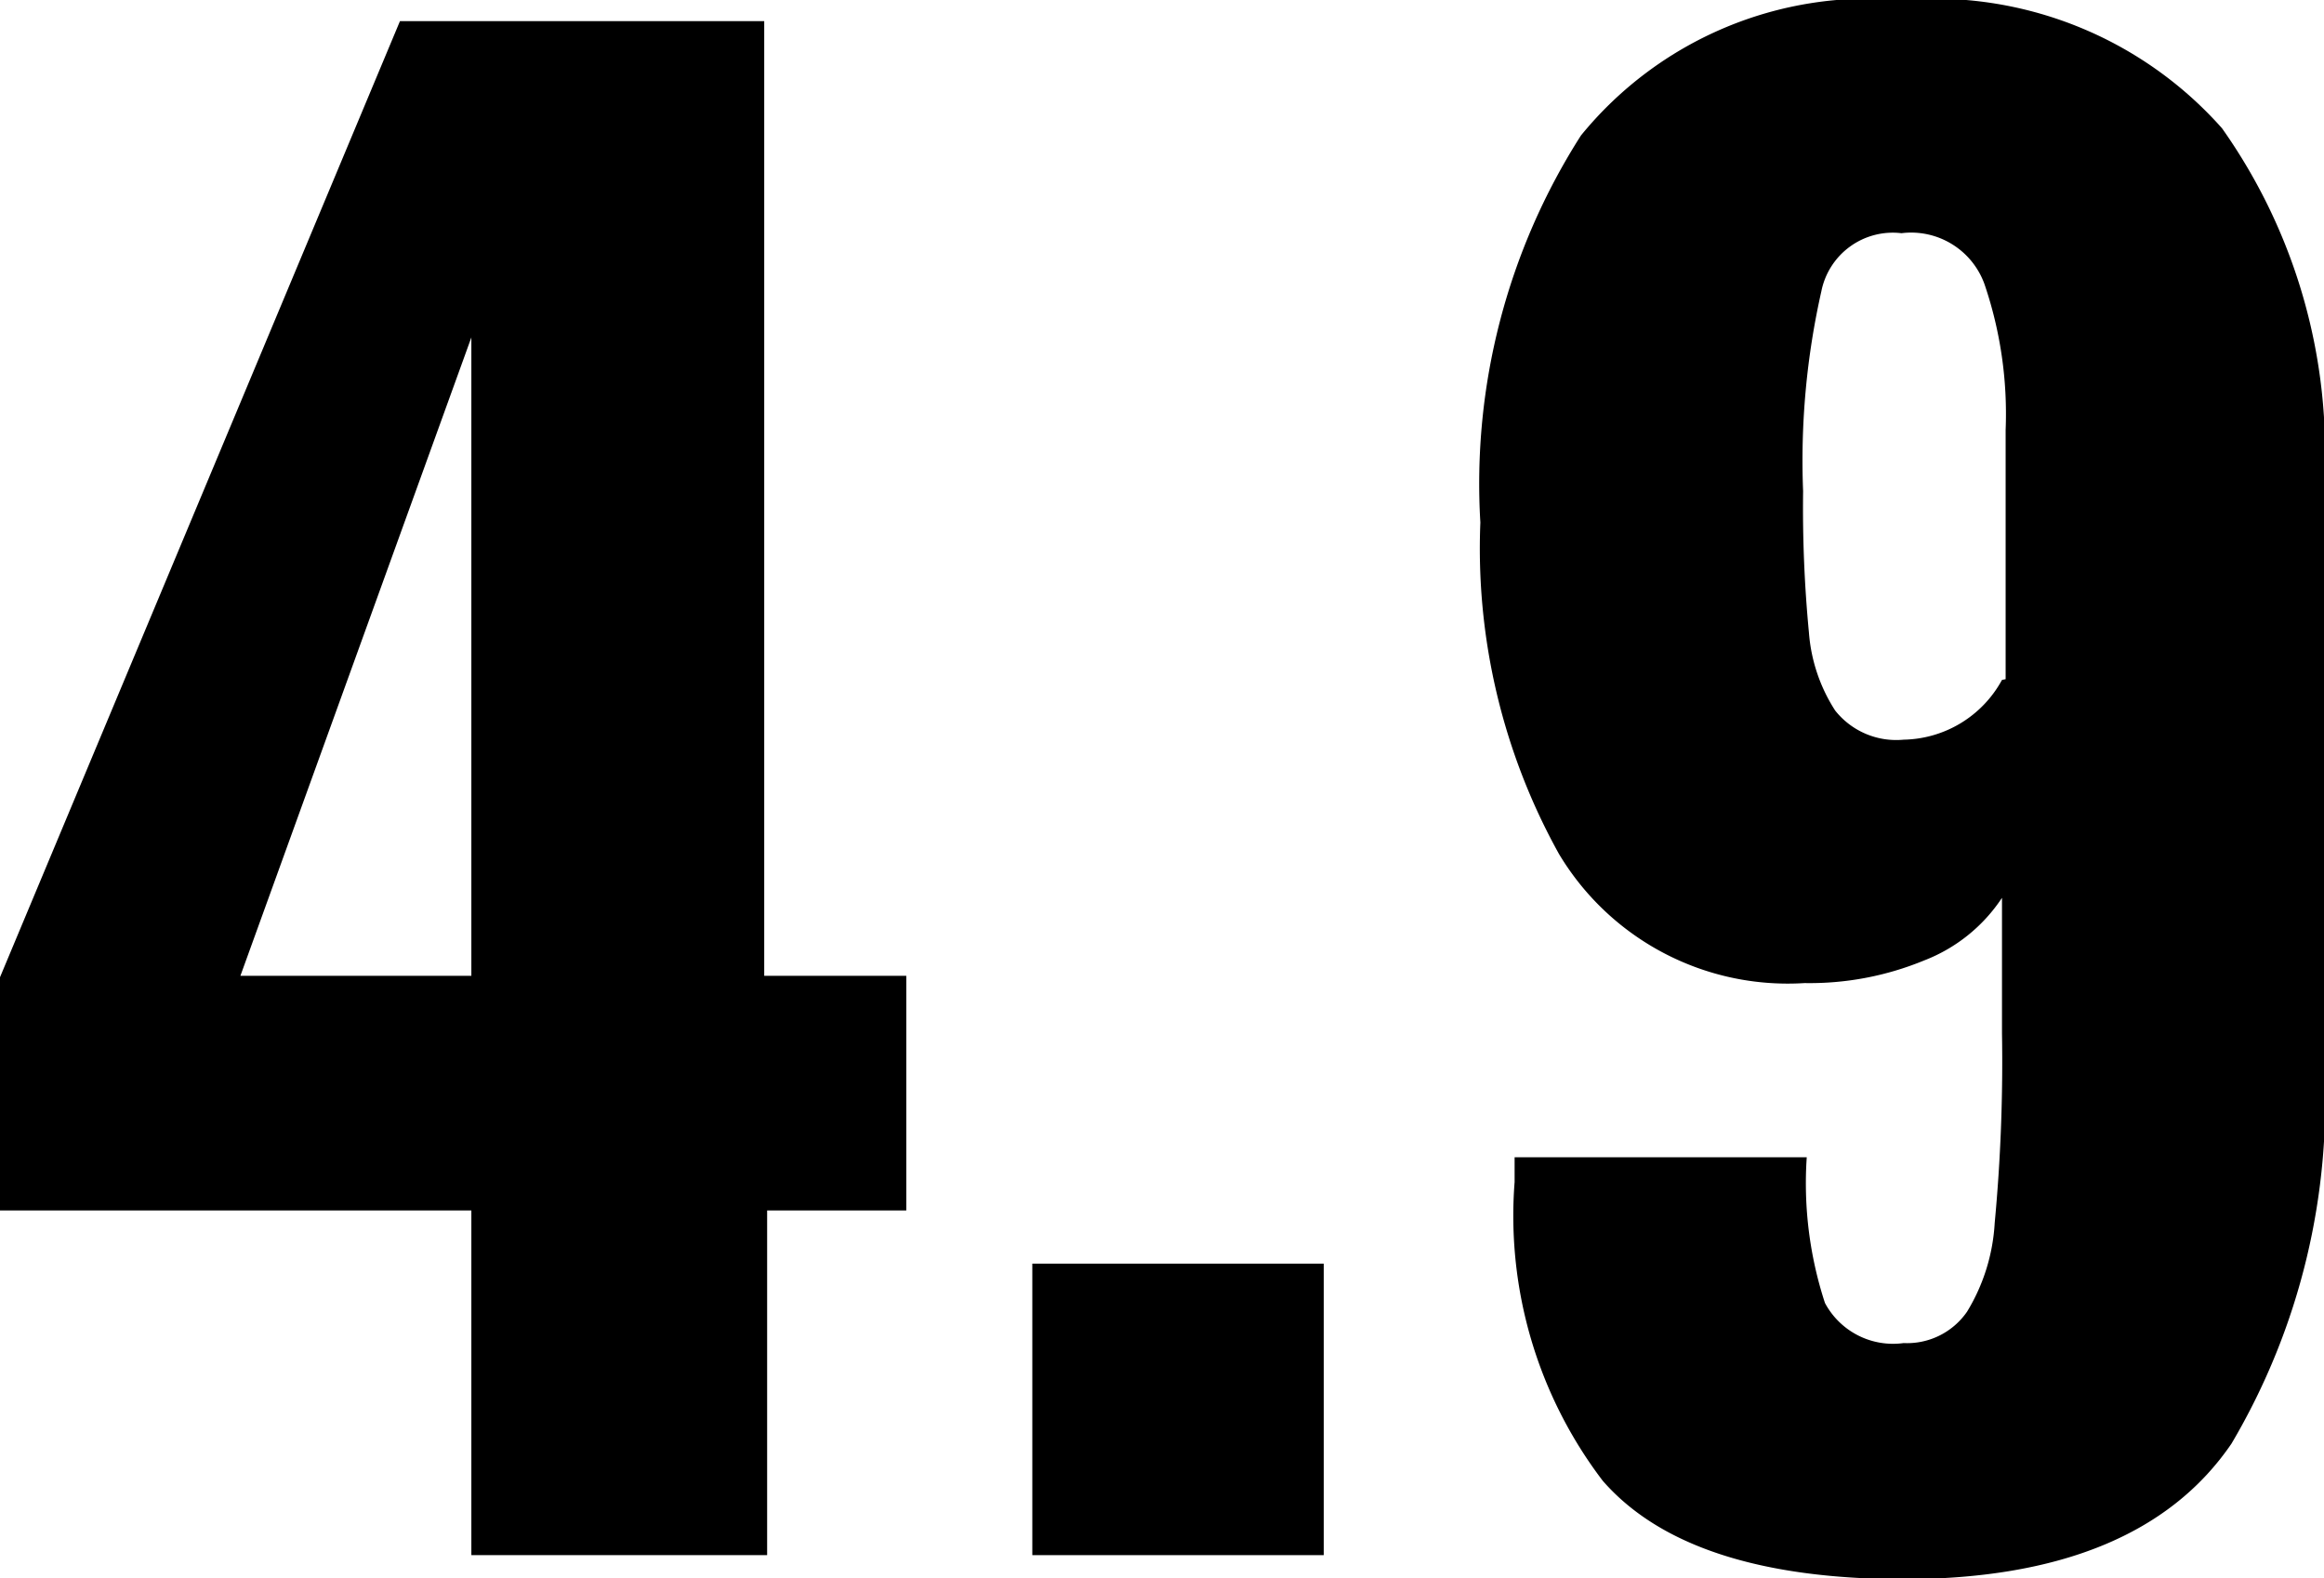
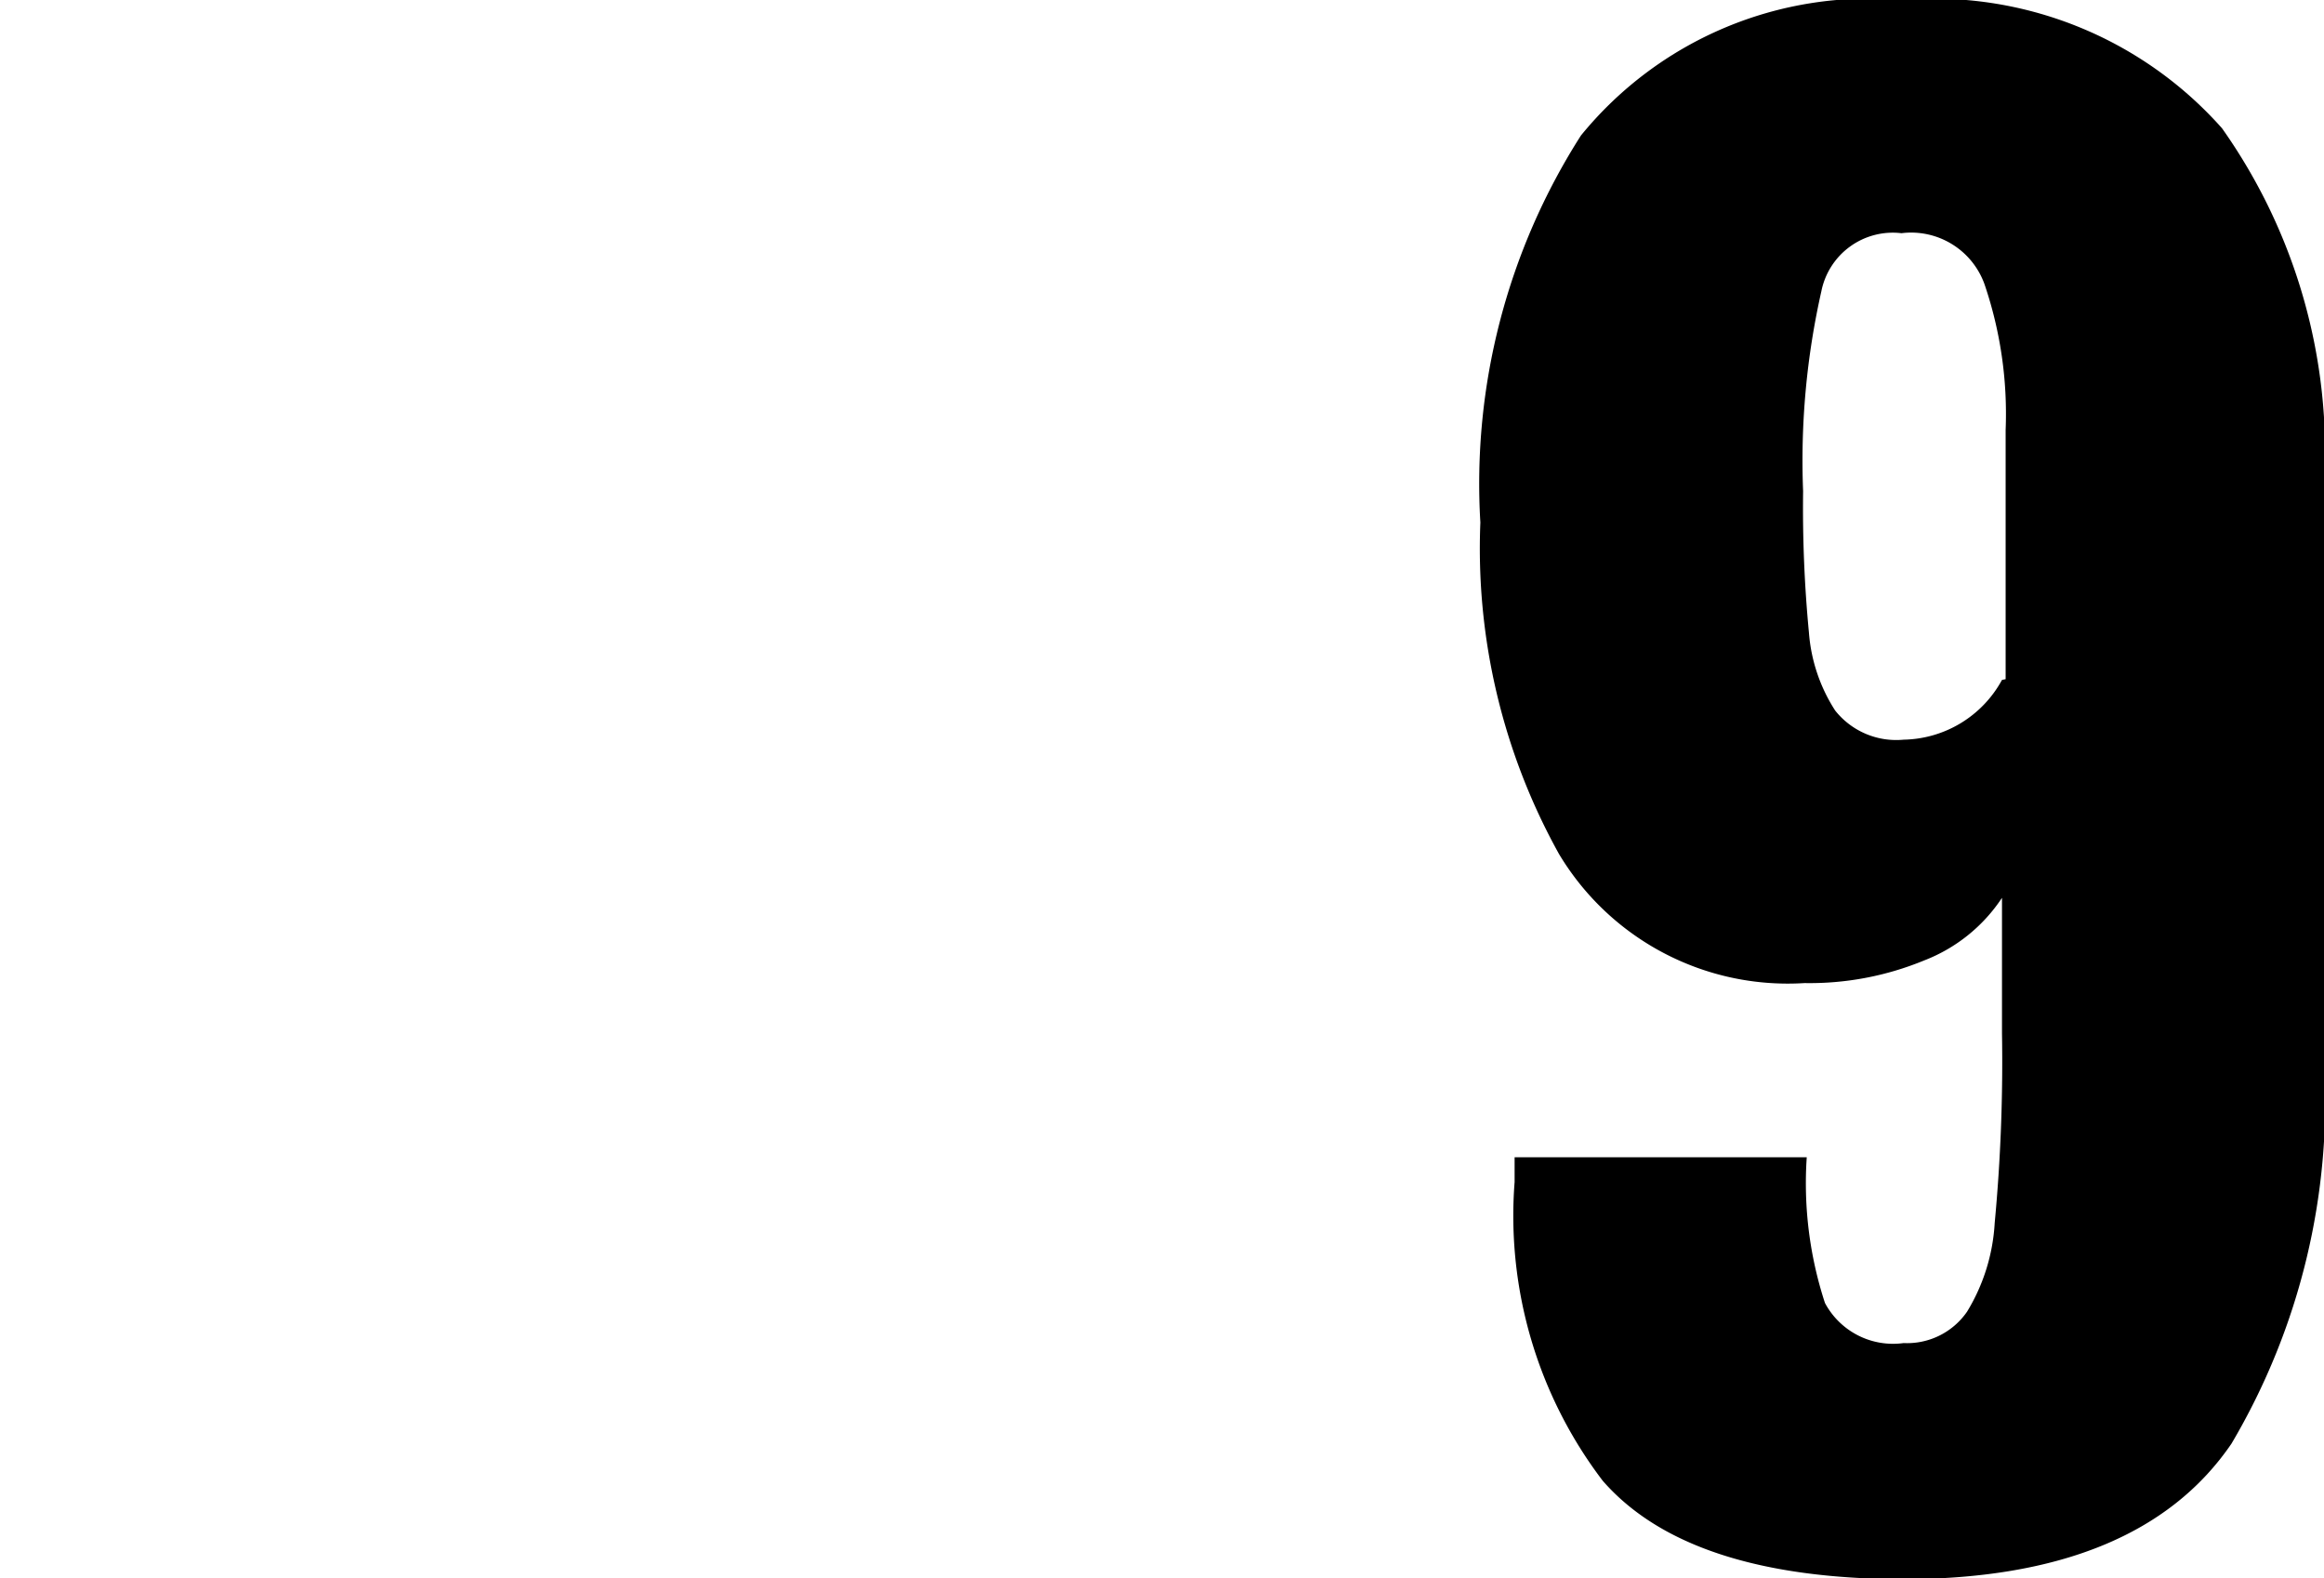
<svg xmlns="http://www.w3.org/2000/svg" viewBox="0 0 31.9 21.66">
  <title>Asset 31</title>
-   <path d="M6.47,16.61H0v-3.2L5.49.29h5v13.1h1.95v3.22H10.53v4.73H6.47Zm0-3.22V4.63L3.3,13.39Z" />
-   <path d="M14.17,17.34h4v4h-4Z" />
+   <path d="M14.17,17.34h4h-4Z" />
  <path d="M22,20.32a6,6,0,0,1-1.21-4.1v-.34H24.8a5.28,5.28,0,0,0,.25,2,1.06,1.06,0,0,0,1.08.55A1,1,0,0,0,27,18a2.62,2.62,0,0,0,.38-1.22,23.62,23.62,0,0,0,.1-2.6V12.32a2.25,2.25,0,0,1-1.07.86,4.12,4.12,0,0,1-1.64.31,3.66,3.66,0,0,1-3.37-1.77,8.63,8.63,0,0,1-1.08-4.55A8.87,8.87,0,0,1,21.7,1.86,5.1,5.1,0,0,1,26.1,0,5.29,5.29,0,0,1,30.5,1.76a7.7,7.7,0,0,1,1.4,4.93v7.85a9.25,9.25,0,0,1-1.27,5.27q-1.27,1.86-4.52,1.86Q23.17,21.66,22,20.32Zm5.53-11V5.9a5.52,5.52,0,0,0-.29-2A1.07,1.07,0,0,0,26.1,3.2,1,1,0,0,0,25,4a10.54,10.54,0,0,0-.25,2.74,17.94,17.94,0,0,0,.08,1.94,2.29,2.29,0,0,0,.36,1.07,1.07,1.07,0,0,0,.94.4A1.57,1.57,0,0,0,27.48,9.33Z" />
</svg>